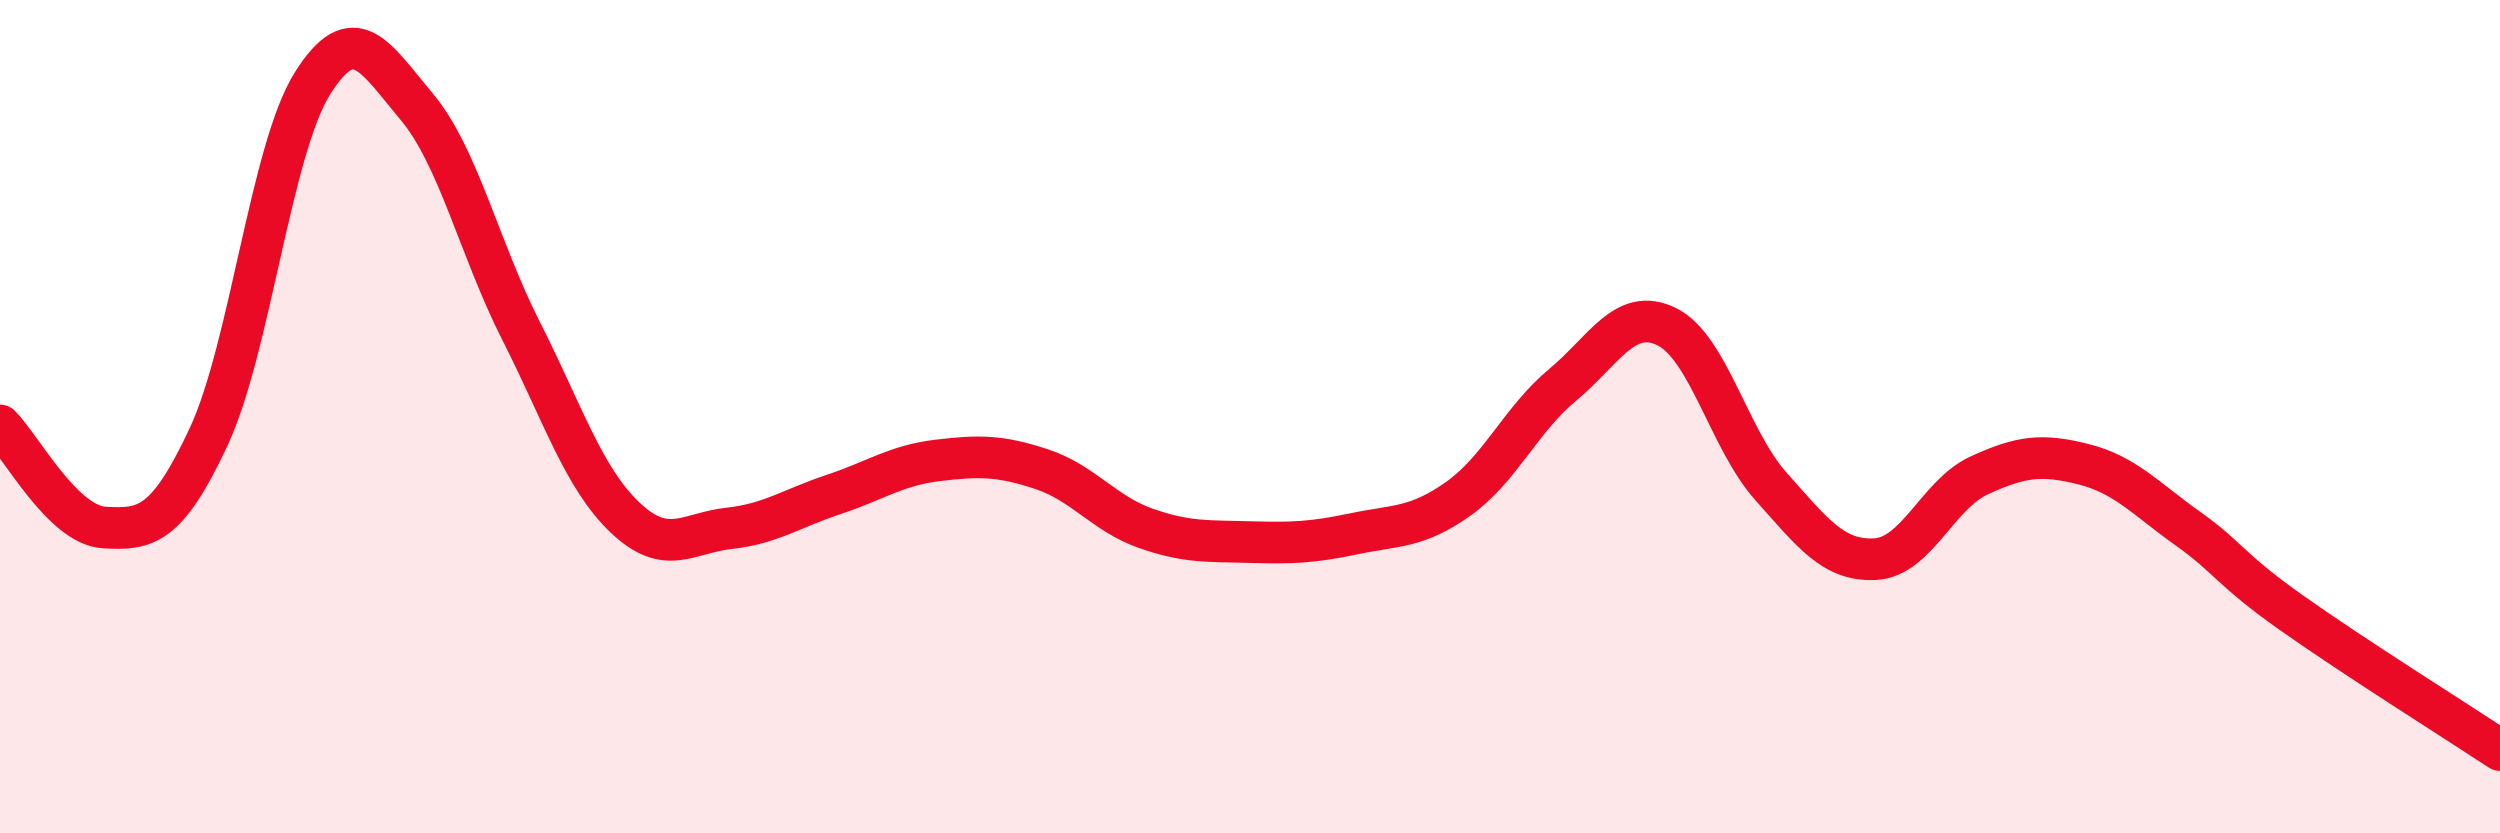
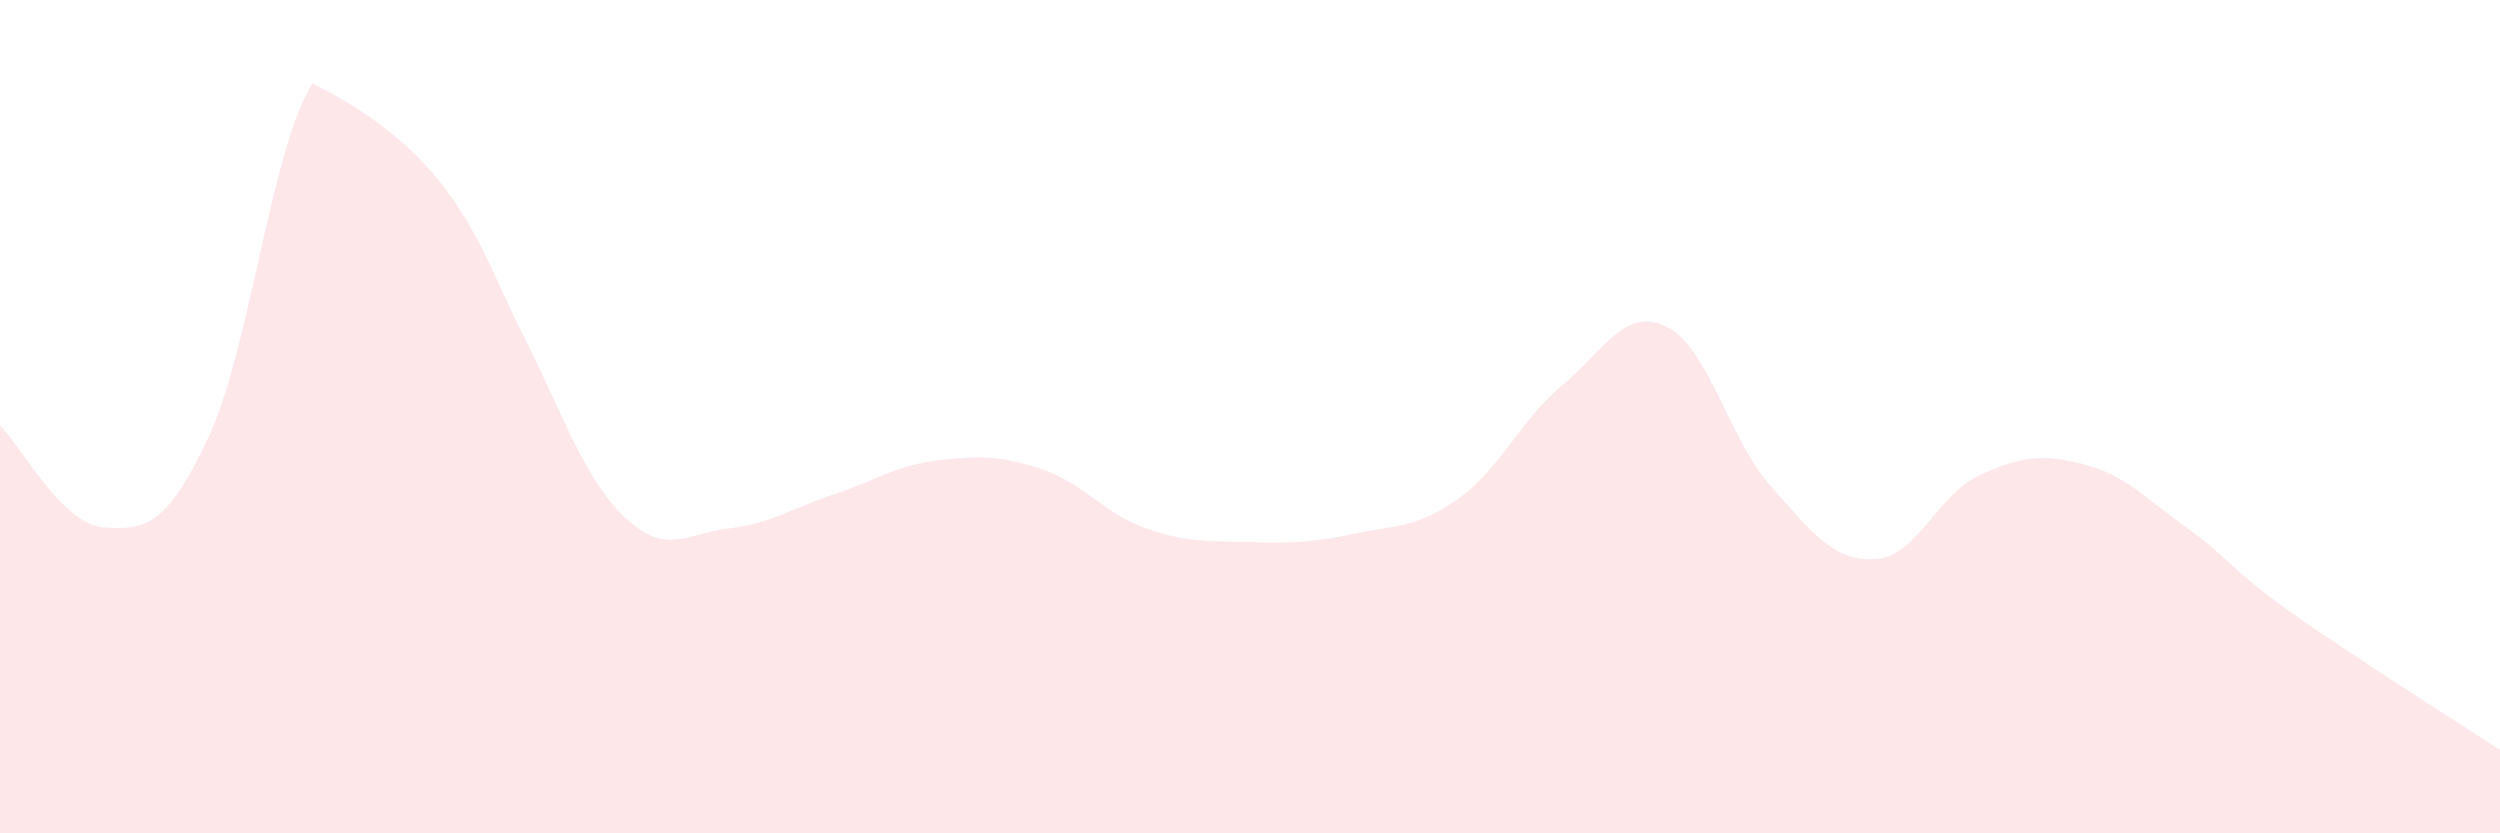
<svg xmlns="http://www.w3.org/2000/svg" width="60" height="20" viewBox="0 0 60 20">
-   <path d="M 0,10.21 C 0.5,10.7 1.5,12.6 2.5,12.66 C 3.5,12.72 4,12.63 5,10.5 C 6,8.37 6.5,3.59 7.5,2 C 8.5,0.41 9,1.37 10,2.56 C 11,3.75 11.5,5.96 12.5,7.93 C 13.5,9.9 14,11.47 15,12.42 C 16,13.37 16.5,12.79 17.5,12.68 C 18.5,12.57 19,12.2 20,11.87 C 21,11.54 21.5,11.17 22.5,11.05 C 23.5,10.93 24,10.93 25,11.26 C 26,11.59 26.5,12.33 27.5,12.68 C 28.5,13.03 29,12.98 30,13.01 C 31,13.04 31.5,13.02 32.5,12.81 C 33.5,12.6 34,12.68 35,11.97 C 36,11.26 36.5,10.07 37.5,9.24 C 38.5,8.41 39,7.35 40,7.84 C 41,8.33 41.5,10.55 42.5,11.67 C 43.5,12.79 44,13.47 45,13.42 C 46,13.37 46.5,11.87 47.5,11.41 C 48.5,10.95 49,10.89 50,11.14 C 51,11.39 51.5,11.97 52.5,12.68 C 53.5,13.39 53.5,13.65 55,14.71 C 56.5,15.77 59,17.34 60,18L60 20L0 20Z" fill="#EB0A25" opacity="0.1" stroke-linecap="round" stroke-linejoin="round" />
-   <path d="M 0,10.21 C 0.5,10.7 1.5,12.6 2.5,12.66 C 3.5,12.72 4,12.63 5,10.5 C 6,8.37 6.5,3.59 7.5,2 C 8.5,0.41 9,1.37 10,2.56 C 11,3.75 11.5,5.96 12.5,7.93 C 13.5,9.9 14,11.47 15,12.42 C 16,13.37 16.5,12.79 17.5,12.68 C 18.5,12.57 19,12.2 20,11.87 C 21,11.54 21.5,11.17 22.5,11.05 C 23.5,10.93 24,10.93 25,11.26 C 26,11.59 26.5,12.33 27.5,12.68 C 28.5,13.03 29,12.98 30,13.01 C 31,13.04 31.5,13.02 32.5,12.81 C 33.5,12.6 34,12.68 35,11.97 C 36,11.26 36.5,10.07 37.5,9.24 C 38.5,8.41 39,7.35 40,7.84 C 41,8.33 41.5,10.55 42.5,11.67 C 43.5,12.79 44,13.47 45,13.42 C 46,13.37 46.5,11.87 47.5,11.41 C 48.5,10.95 49,10.89 50,11.14 C 51,11.39 51.5,11.97 52.5,12.68 C 53.5,13.39 53.5,13.65 55,14.71 C 56.5,15.77 59,17.34 60,18" stroke="#EB0A25" stroke-width="1" fill="none" stroke-linecap="round" stroke-linejoin="round" />
+   <path d="M 0,10.21 C 0.5,10.7 1.5,12.6 2.5,12.66 C 3.5,12.72 4,12.63 5,10.5 C 6,8.37 6.5,3.59 7.5,2 C 11,3.75 11.5,5.96 12.5,7.93 C 13.5,9.9 14,11.47 15,12.42 C 16,13.37 16.5,12.79 17.5,12.68 C 18.5,12.57 19,12.2 20,11.87 C 21,11.54 21.5,11.17 22.5,11.05 C 23.5,10.93 24,10.93 25,11.26 C 26,11.59 26.5,12.33 27.5,12.68 C 28.5,13.03 29,12.98 30,13.01 C 31,13.04 31.5,13.02 32.5,12.81 C 33.5,12.6 34,12.68 35,11.97 C 36,11.26 36.5,10.07 37.5,9.24 C 38.5,8.41 39,7.35 40,7.84 C 41,8.33 41.5,10.55 42.5,11.67 C 43.5,12.79 44,13.47 45,13.42 C 46,13.37 46.5,11.87 47.5,11.41 C 48.5,10.95 49,10.89 50,11.14 C 51,11.39 51.5,11.97 52.5,12.68 C 53.5,13.39 53.5,13.65 55,14.71 C 56.5,15.77 59,17.34 60,18L60 20L0 20Z" fill="#EB0A25" opacity="0.1" stroke-linecap="round" stroke-linejoin="round" />
</svg>